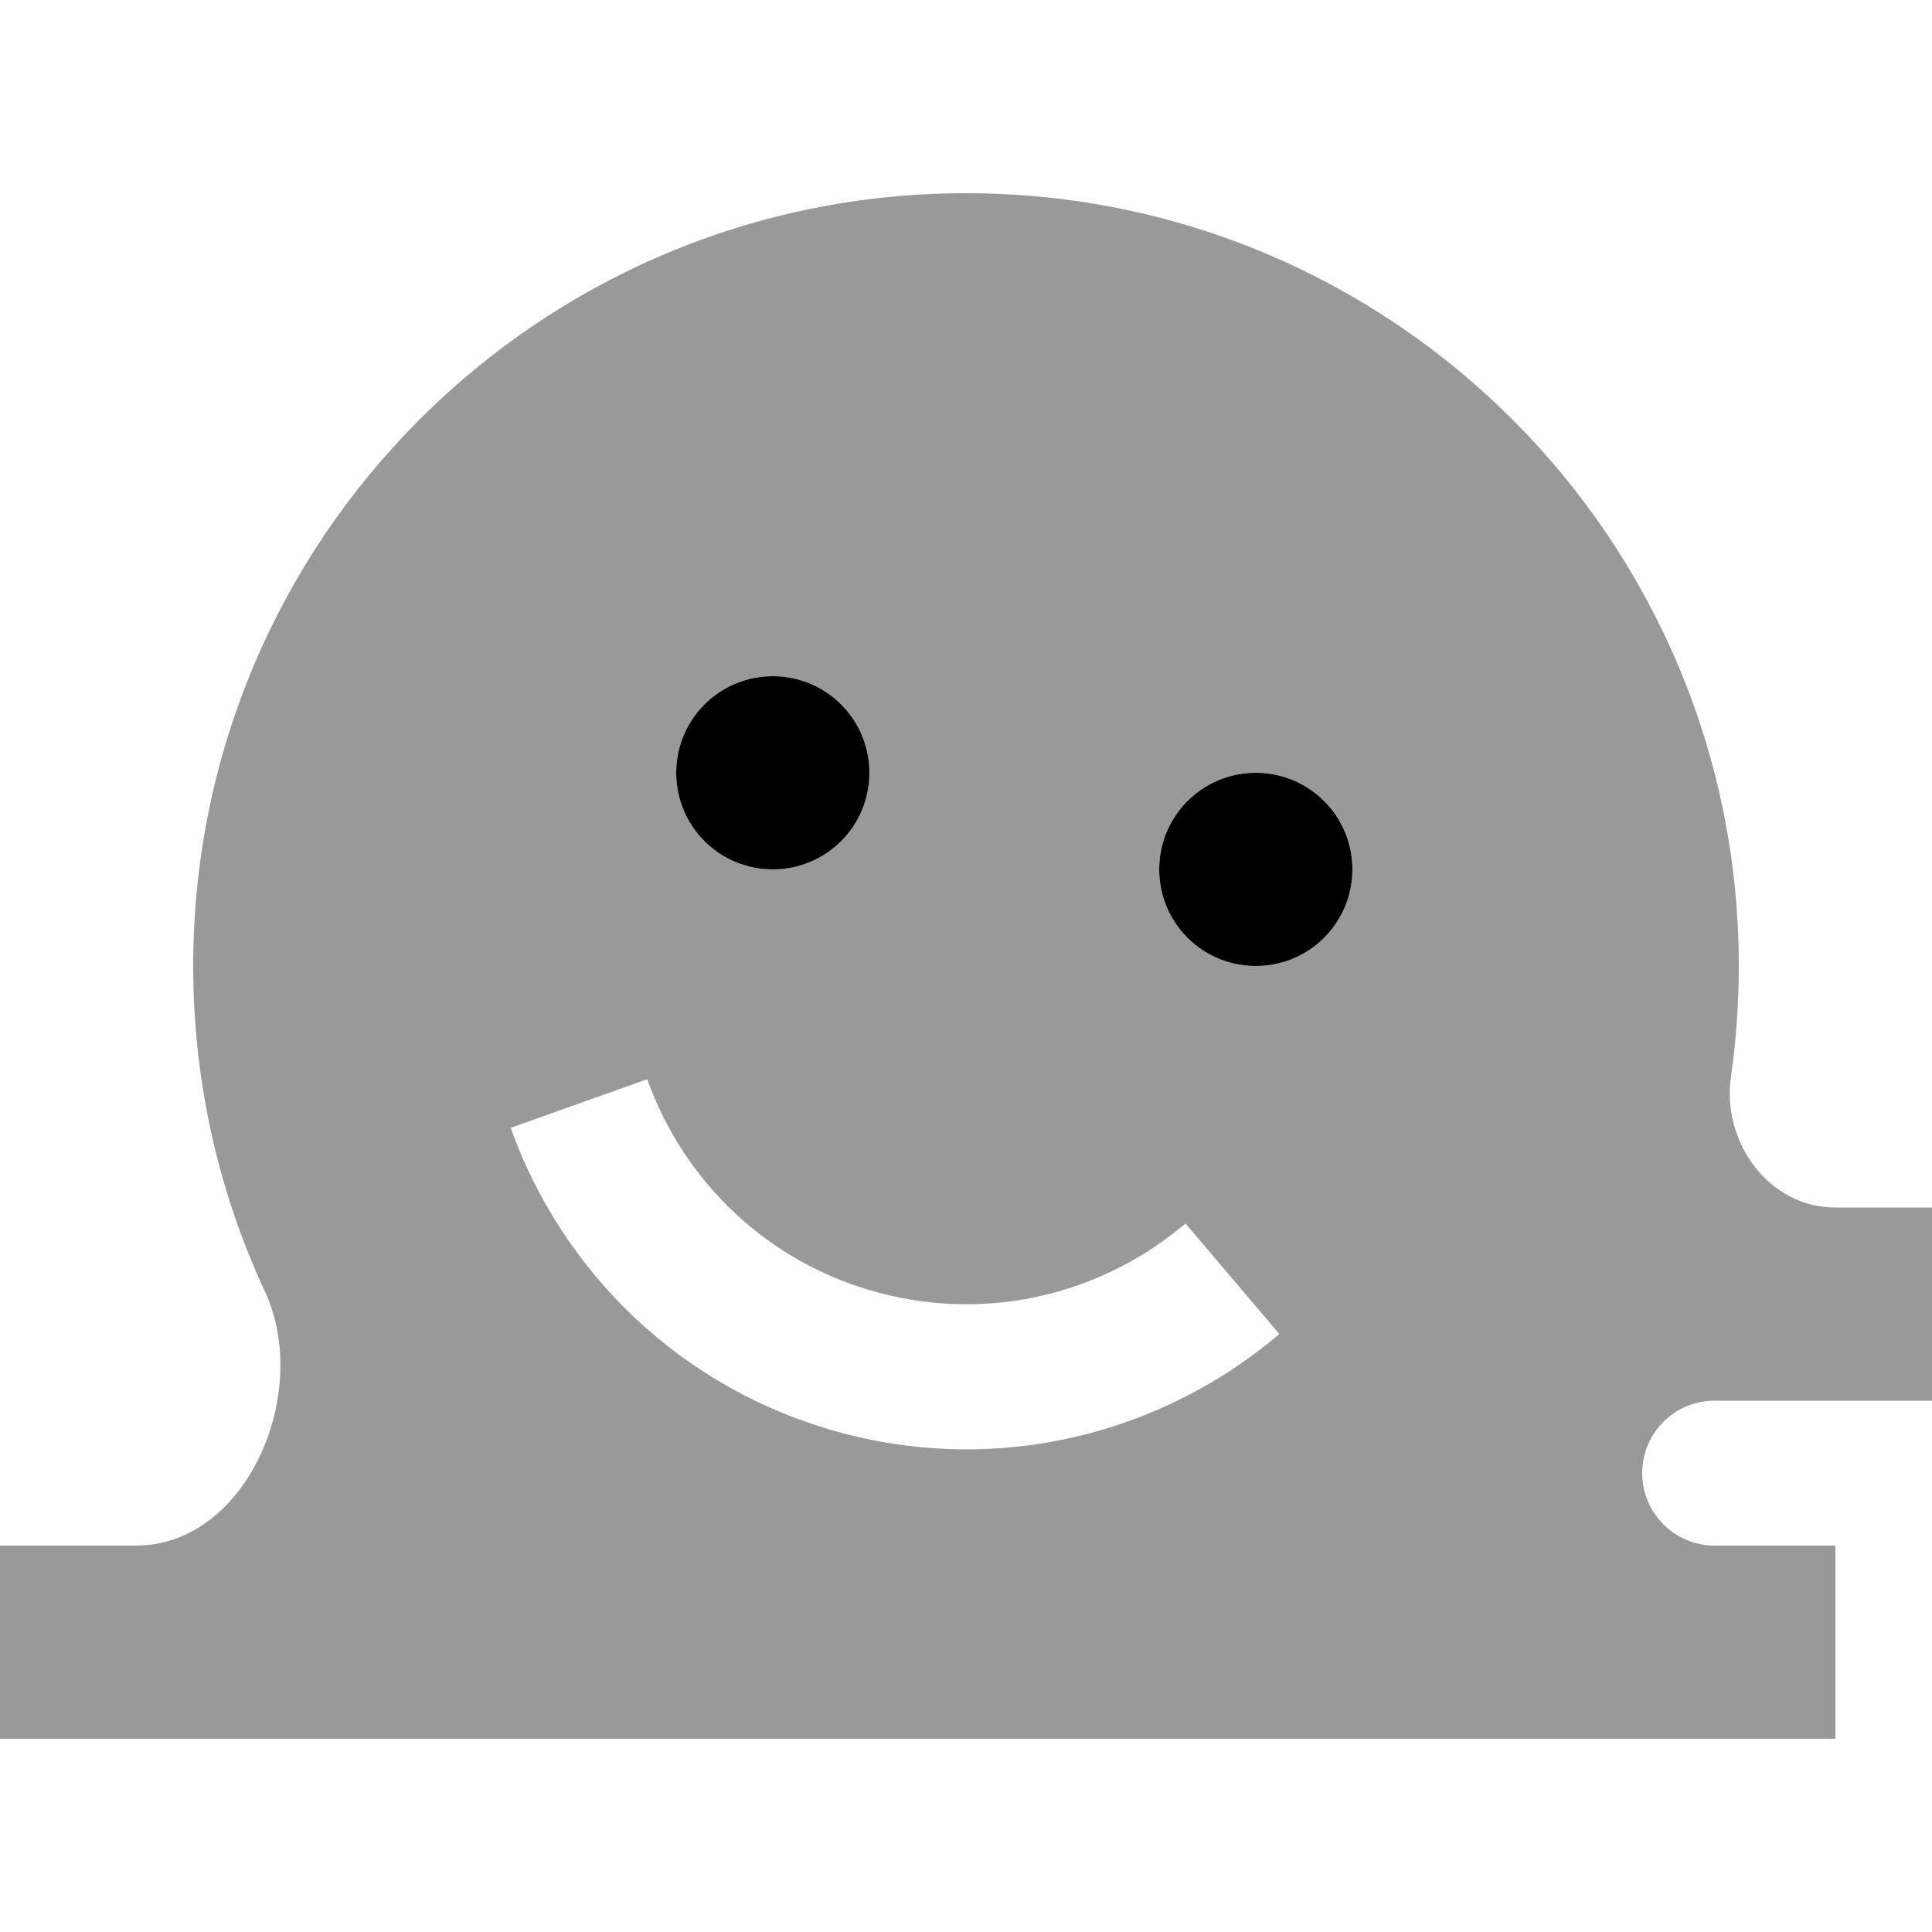
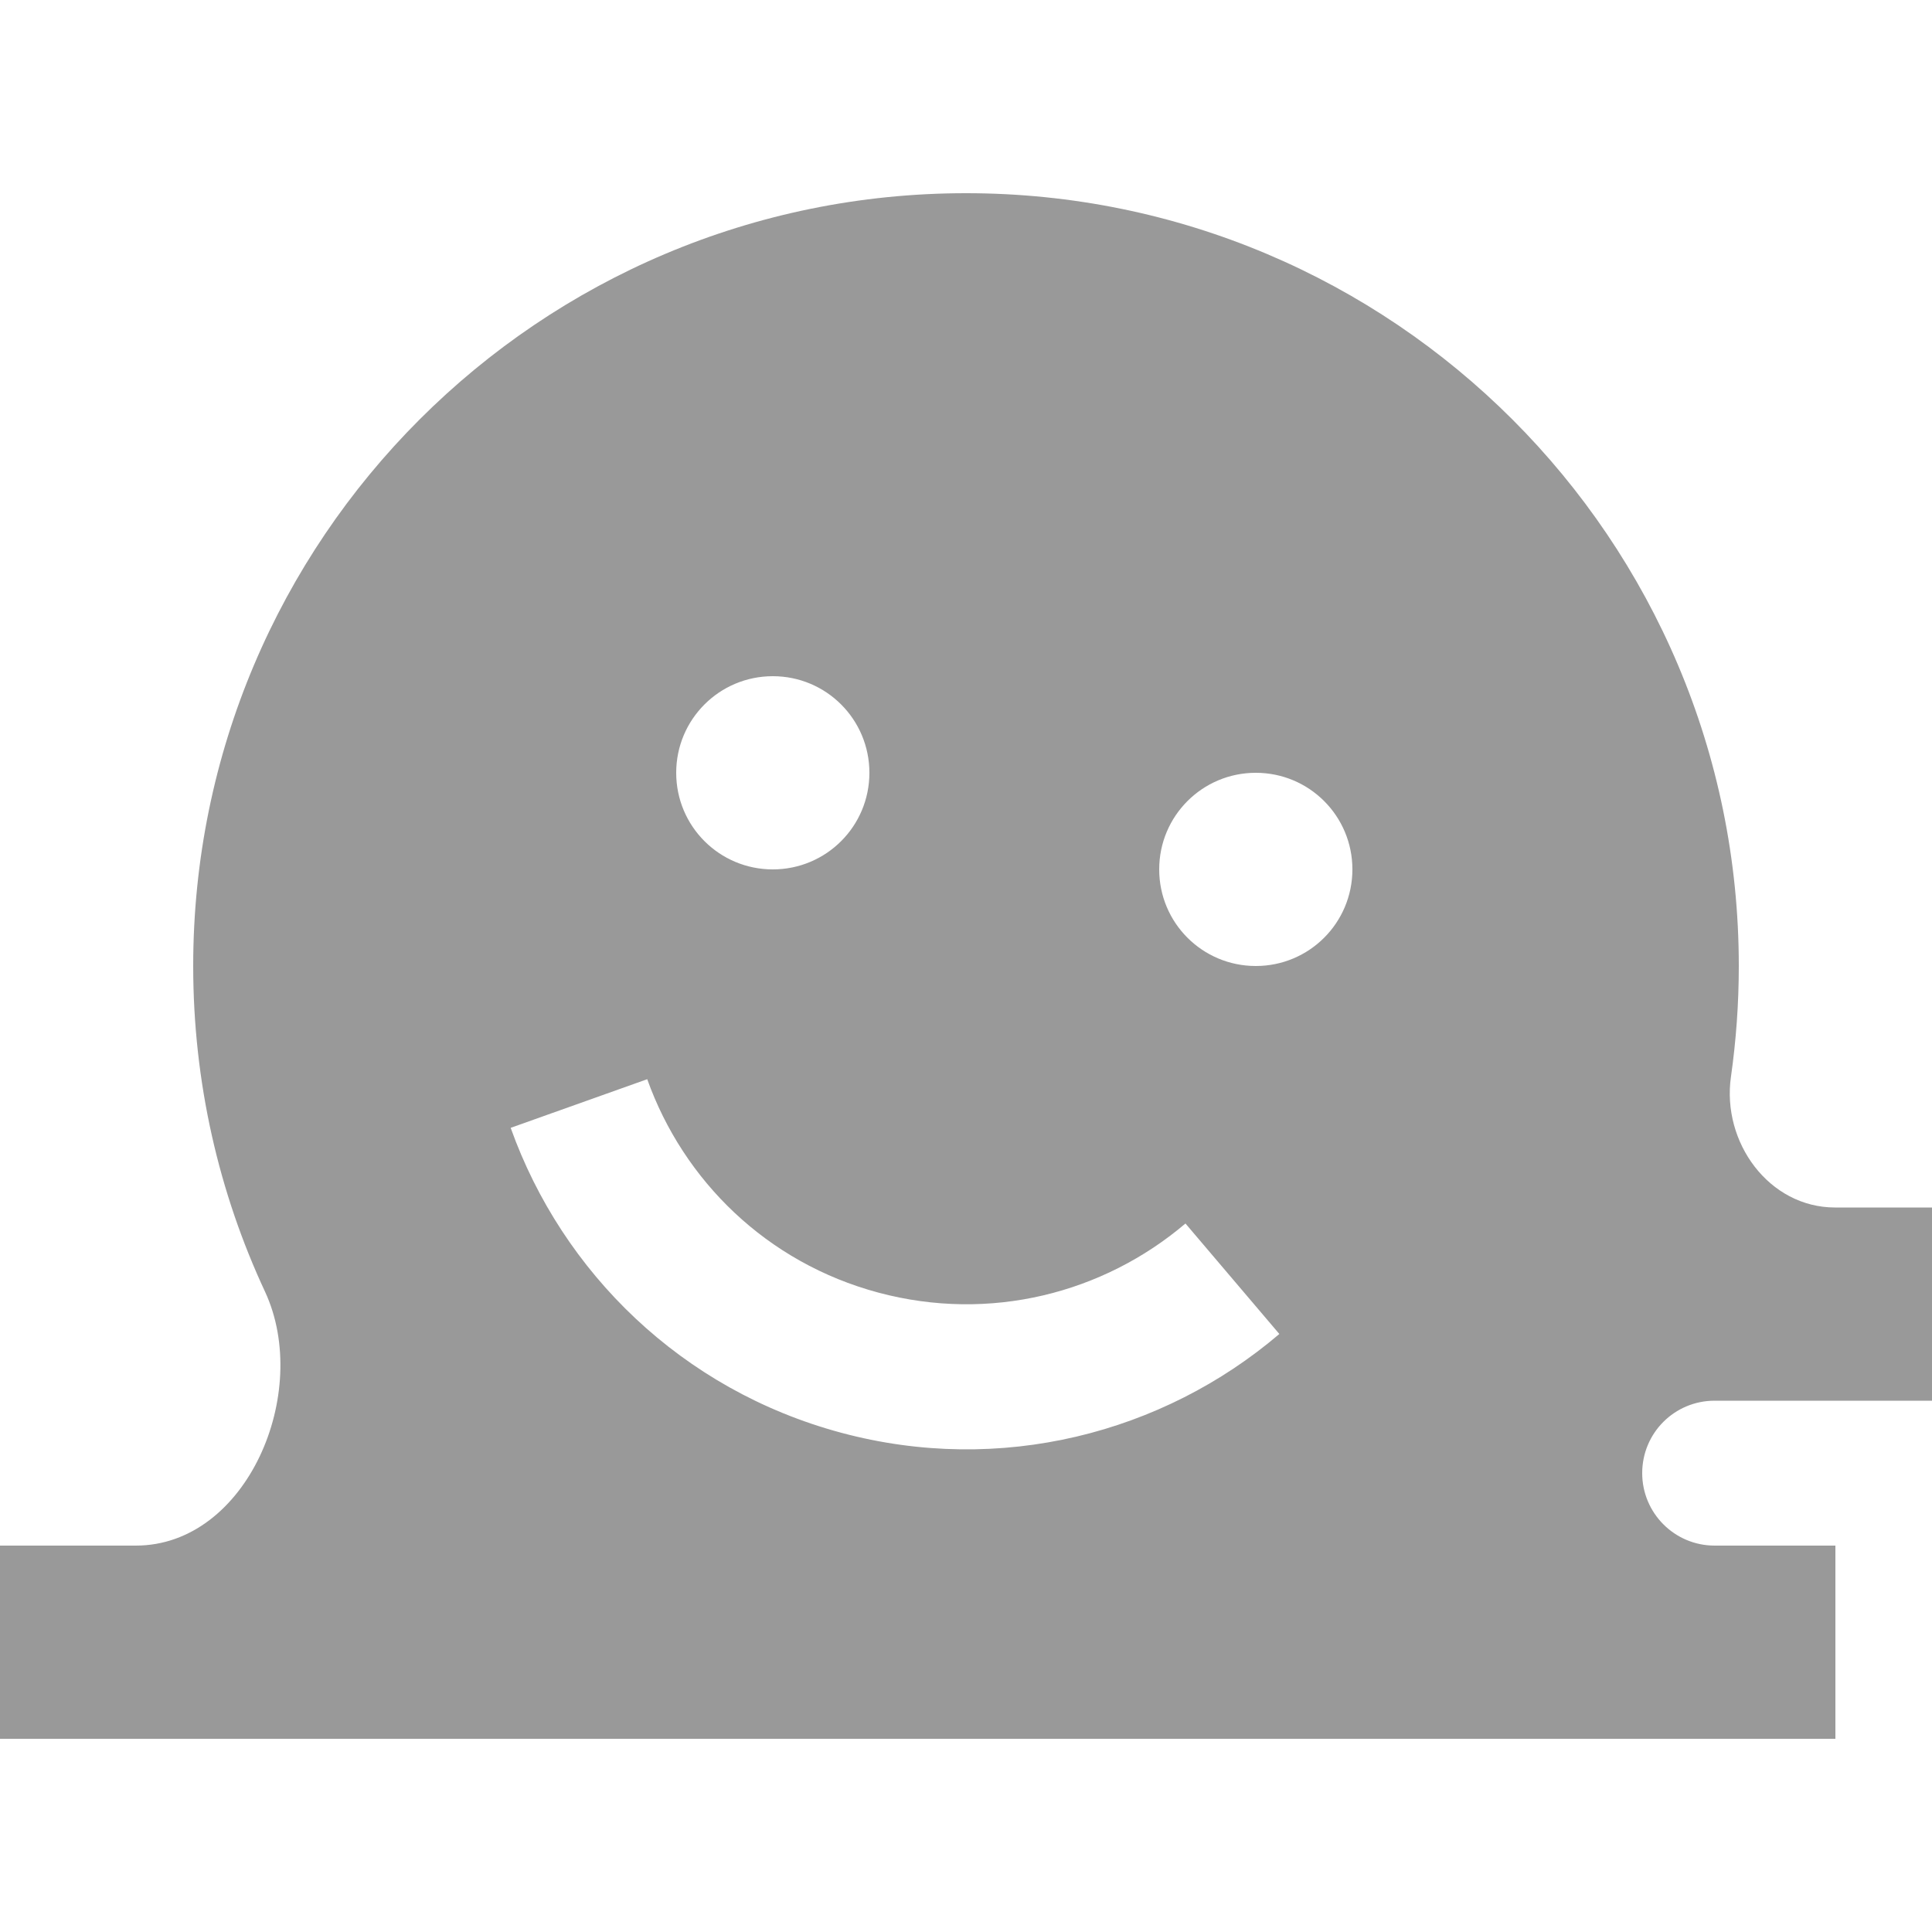
<svg xmlns="http://www.w3.org/2000/svg" viewBox="0 0 640 640">
  <path opacity=".4" fill="currentColor" d="M0 512L0 576L608 576L608 512L568 512C554.7 512 544 501.2 544 488C544 474.7 554.7 464 568 464L640 464L640 400L607.9 400C586 400 570.3 378.4 573.4 356.7C575.1 344.7 576 332.5 576 320C576 178.6 461.4 64 320 64C178.6 64 64 178.6 64 320C64 358.5 72.5 395.1 87.8 427.9C103.3 461.3 81.8 512 45 512L0 512zM169.2 373.6L214.4 357.5C226.4 391.1 254 418.3 291 428.2C328 438.1 365.5 428.4 392.7 405.3L423.8 441.9C385.2 474.8 331.4 488.8 278.6 474.6C225.8 460.4 186.3 421.5 169.2 373.7zM288 256C288 273.7 273.7 288 256 288C238.3 288 224 273.7 224 256C224 238.3 238.3 224 256 224C273.7 224 288 238.3 288 256zM448 288C448 305.7 433.7 320 416 320C398.3 320 384 305.7 384 288C384 270.3 398.3 256 416 256C433.7 256 448 270.3 448 288z" />
-   <path fill="currentColor" d="M256 288C273.7 288 288 273.7 288 256C288 238.3 273.7 224 256 224C238.3 224 224 238.3 224 256C224 273.7 238.3 288 256 288zM416 320C433.7 320 448 305.7 448 288C448 270.3 433.7 256 416 256C398.3 256 384 270.3 384 288C384 305.7 398.3 320 416 320z" />
</svg>